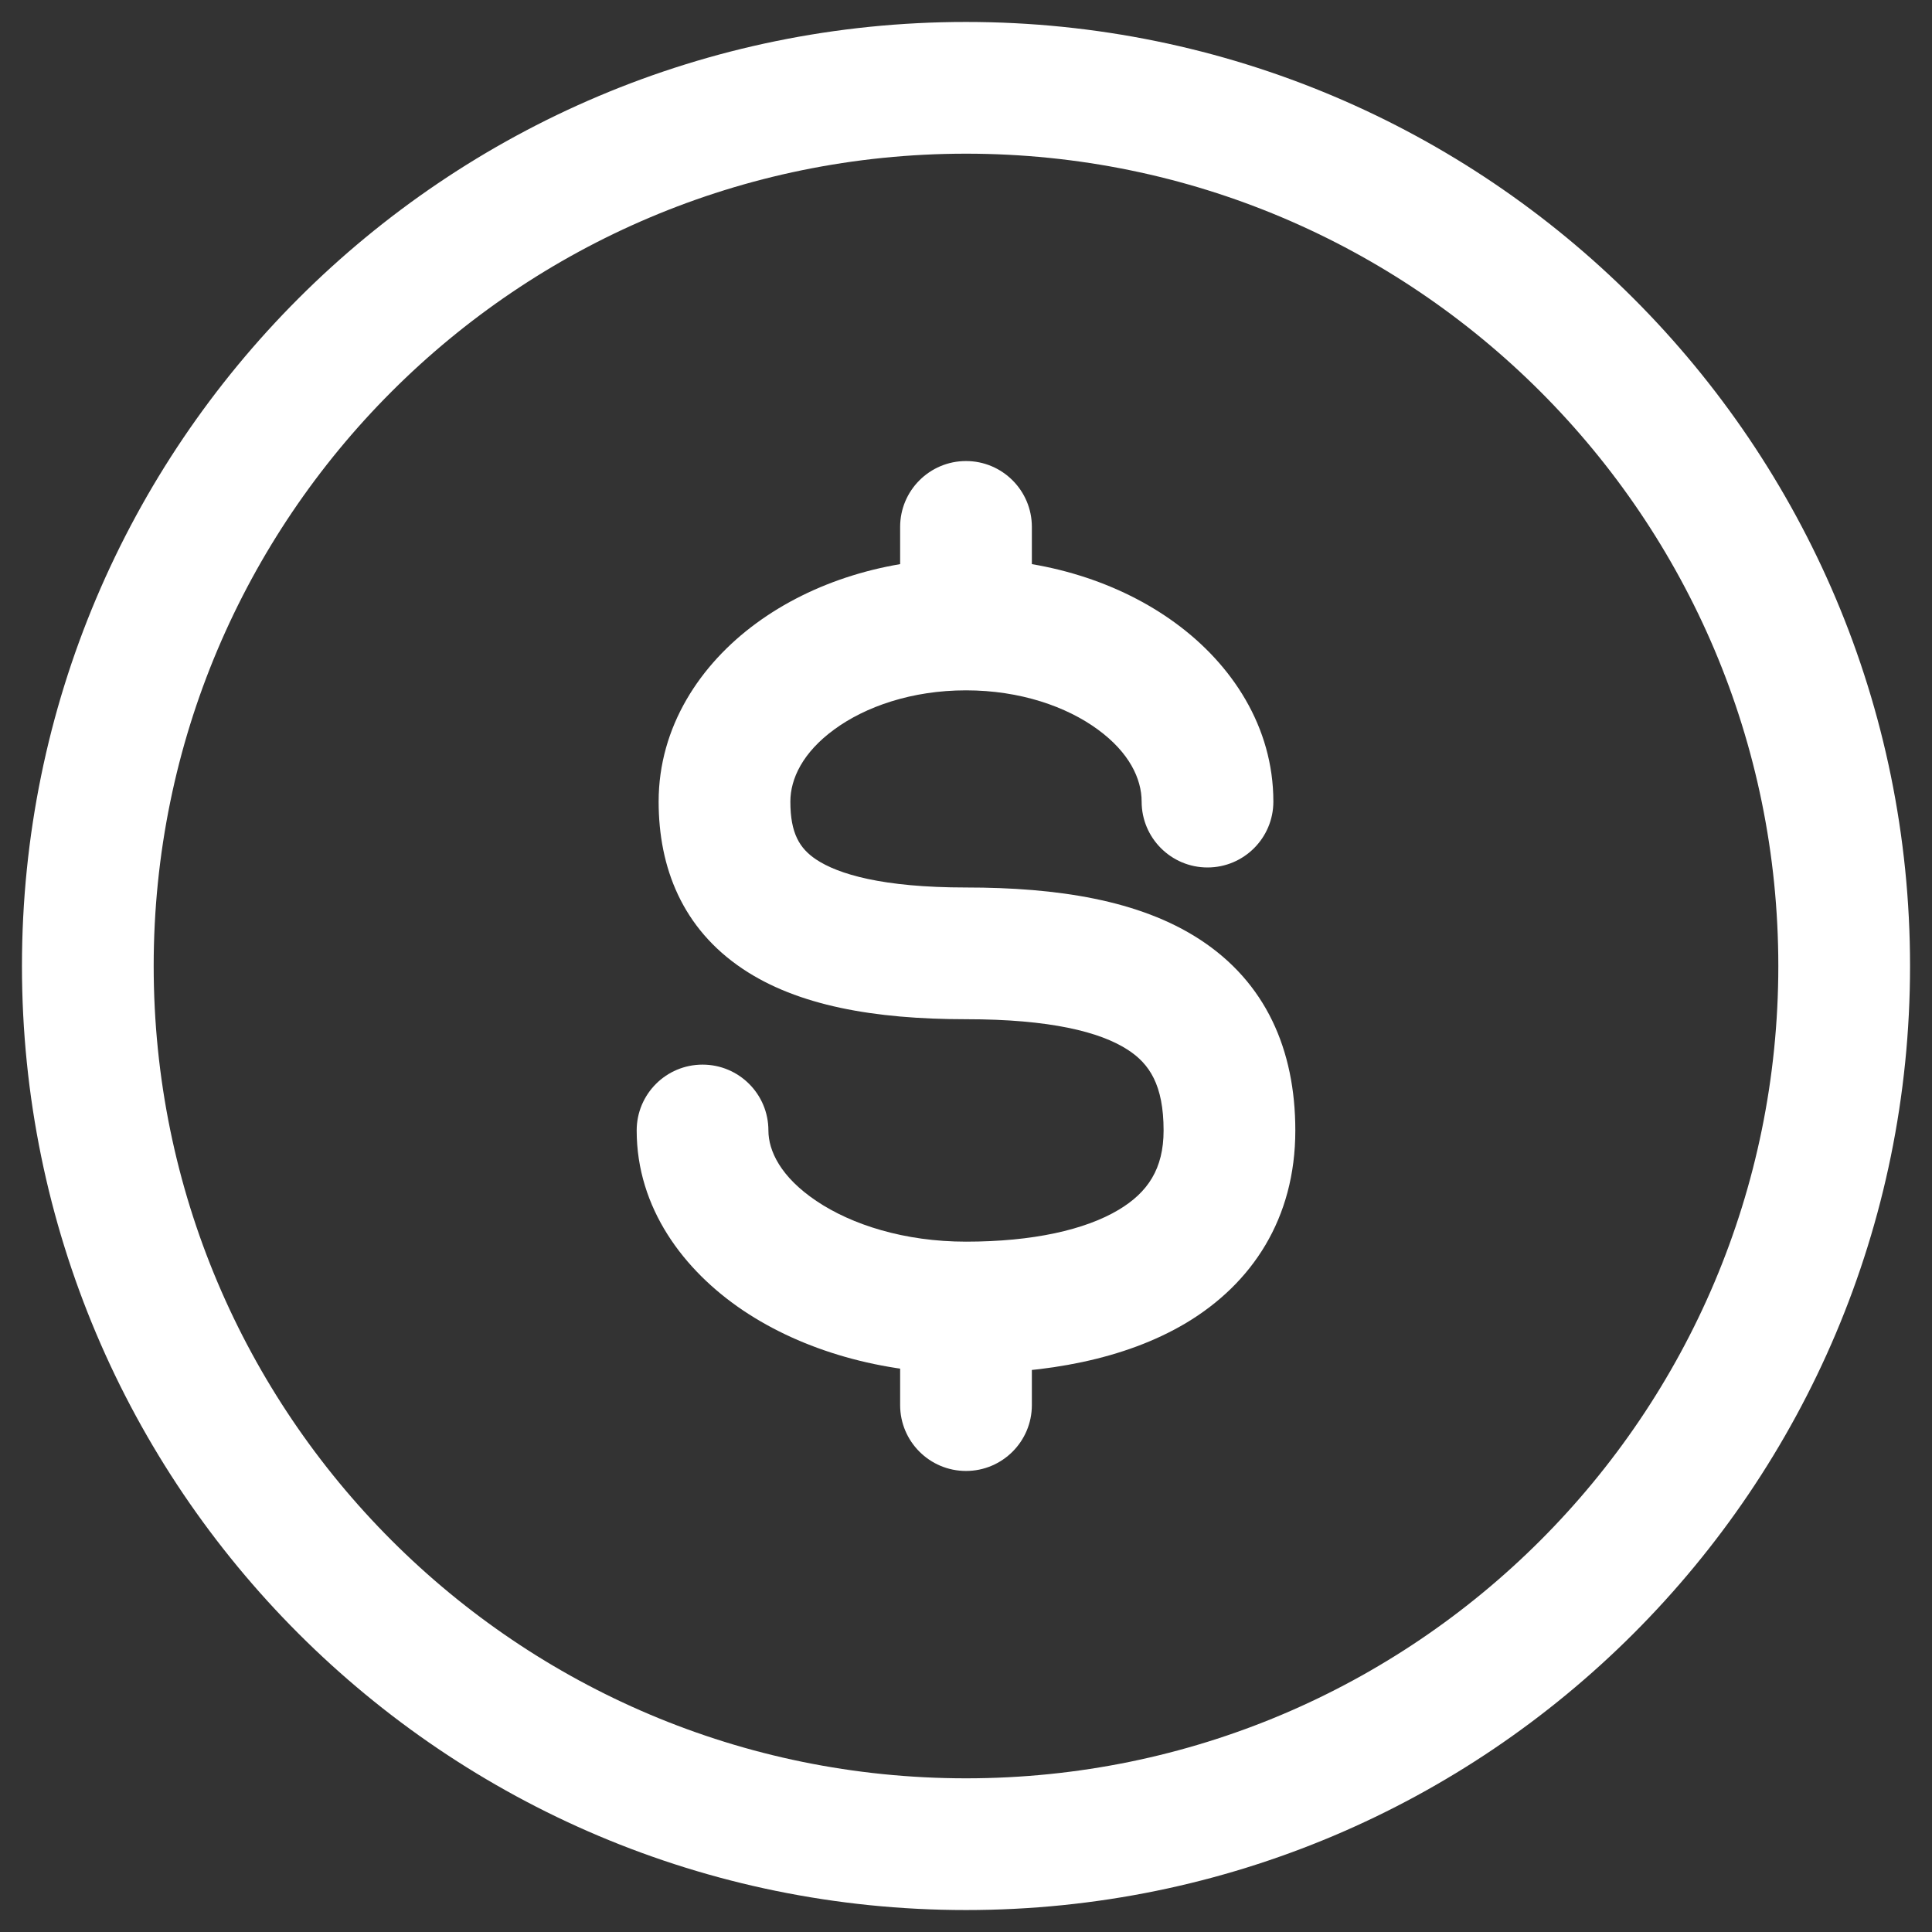
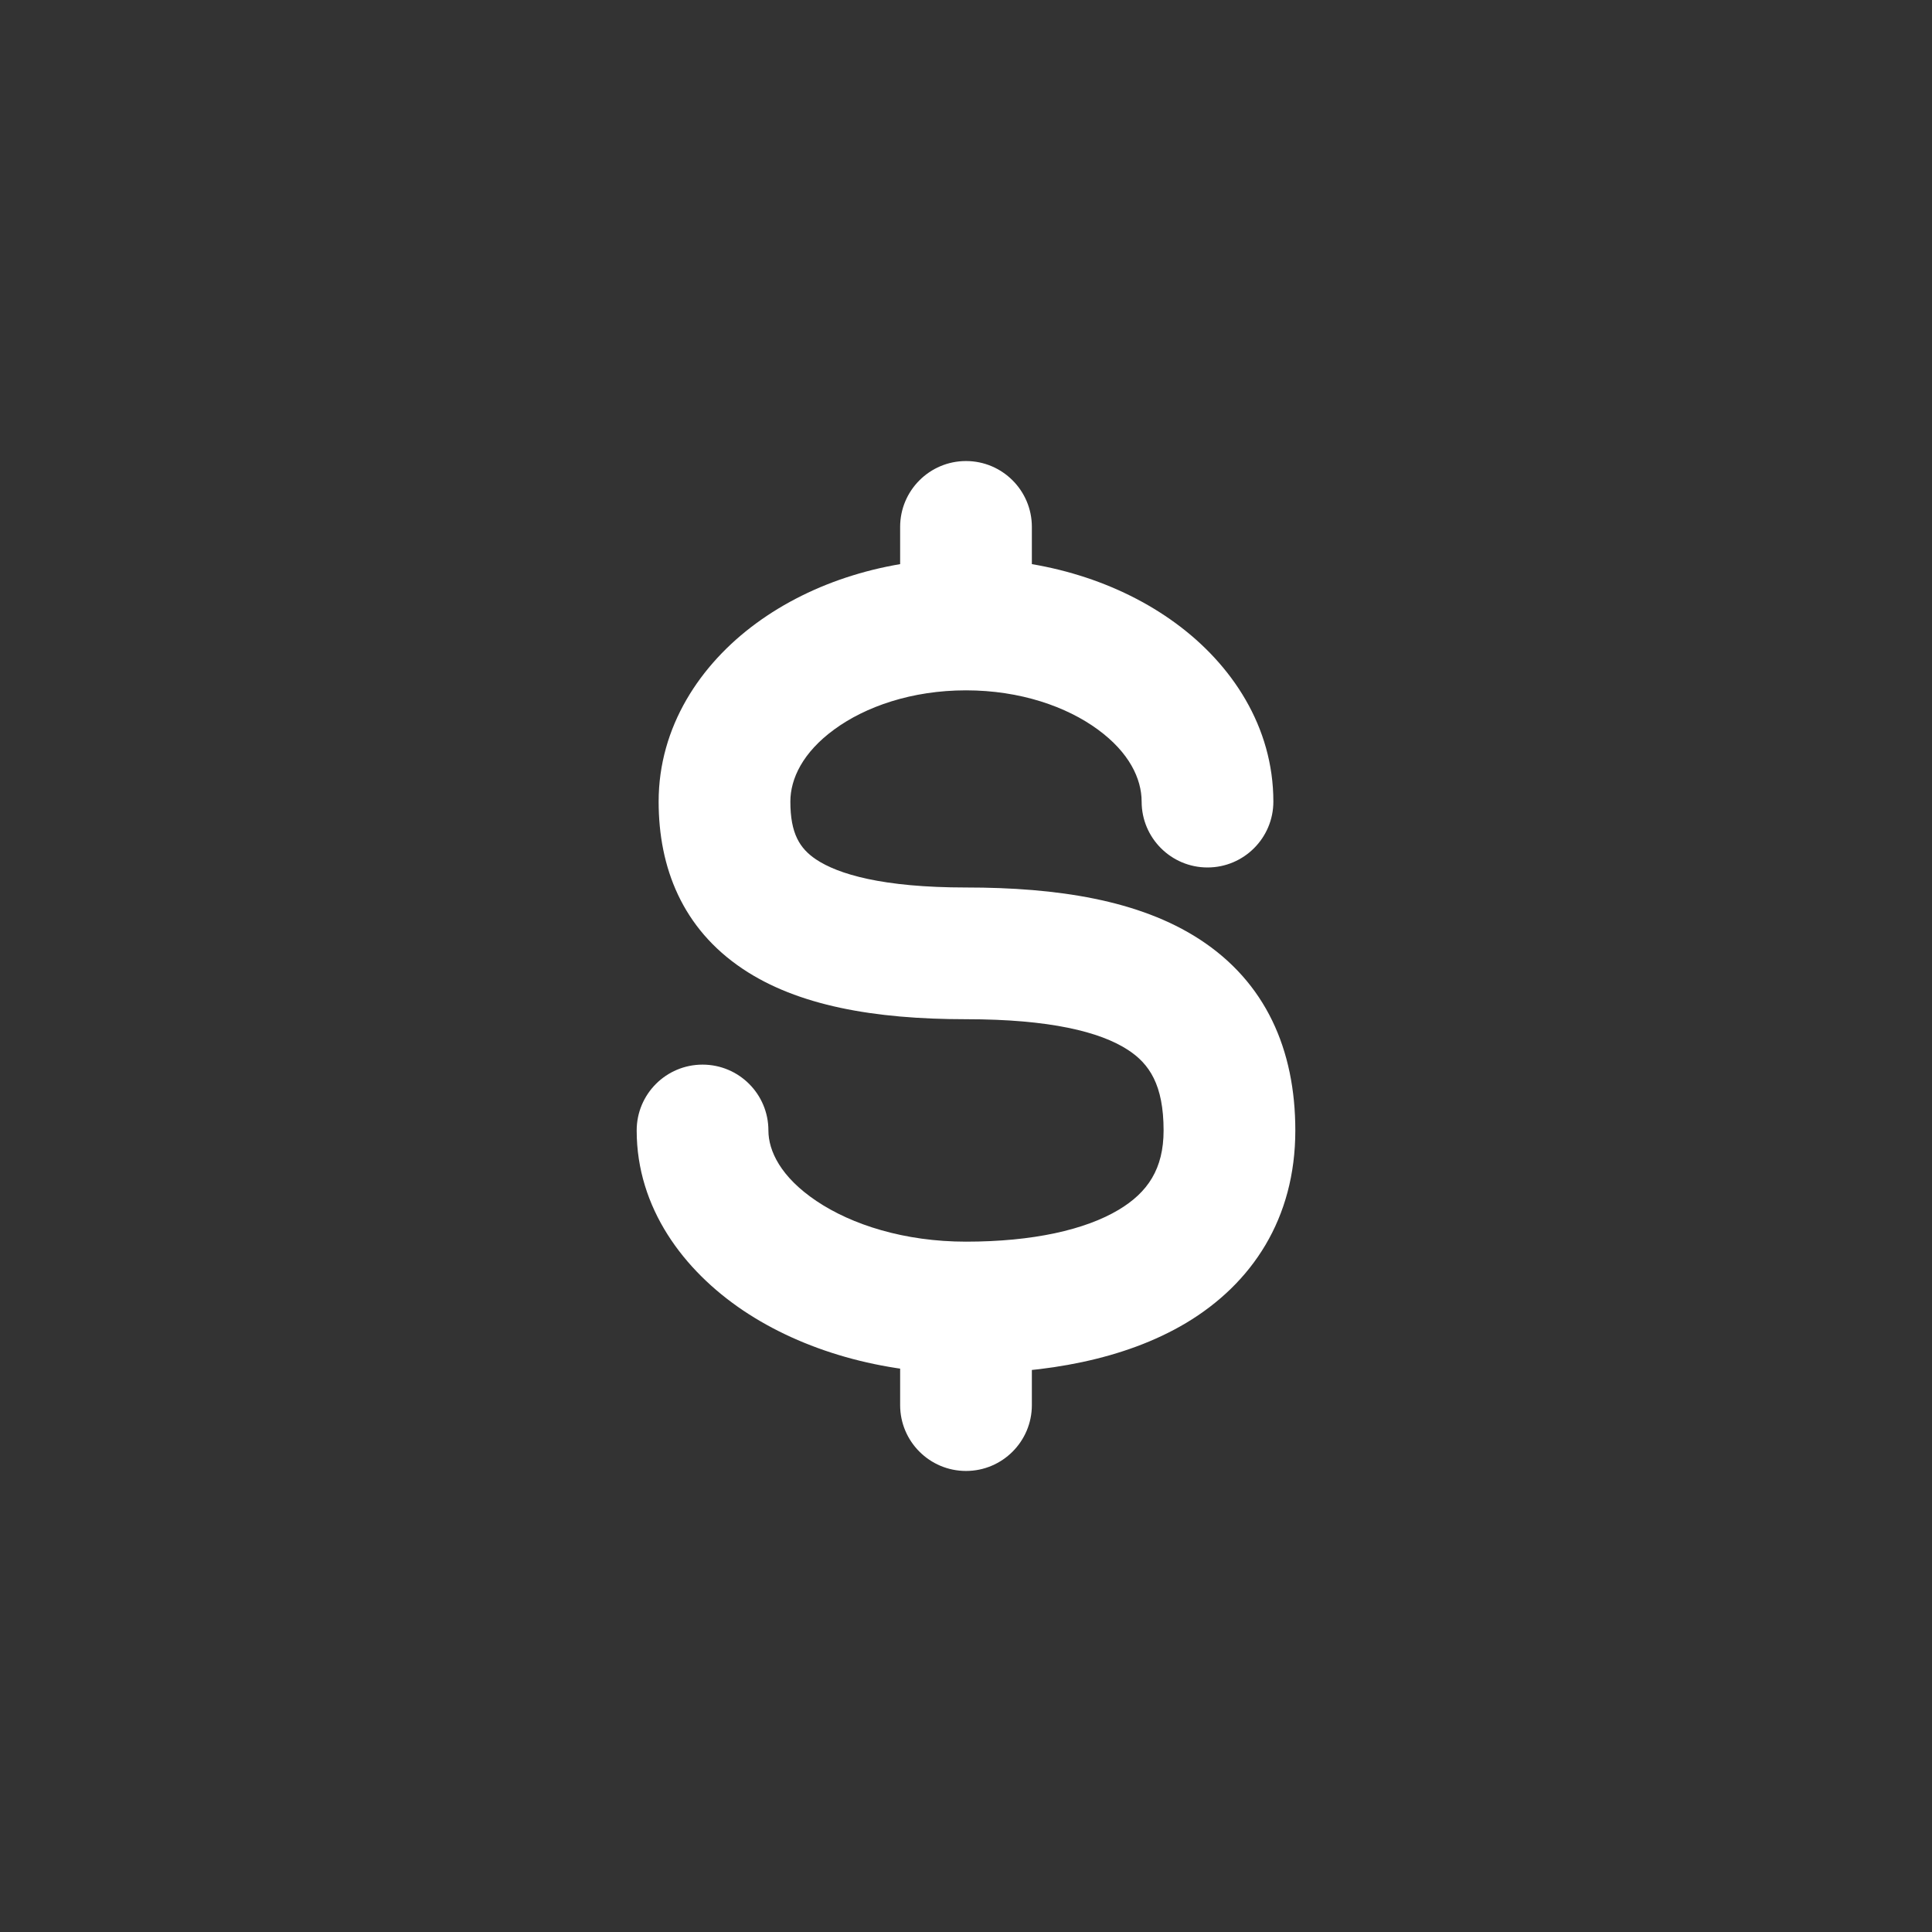
<svg xmlns="http://www.w3.org/2000/svg" width="22" height="22" viewBox="0 0 22 22" fill="none">
  <rect x="0" y="0" width="22" height="22" fill="#333333" stroke="none" />
-   <path d="M21 11C21 16.523 16.523 21 11 21C5.477 21 1 16.523 1 11C1 5.477 5.477 1 11 1C16.523 1 21 5.477 21 11Z" stroke="white" stroke-width="1.5" />
-   <path d="M13 9.128C13 9.542 13.336 9.878 13.75 9.878C14.164 9.878 14.5 9.542 14.5 9.128H13.75H13ZM8.75 12.873C8.75 12.458 8.414 12.123 8 12.123C7.586 12.123 7.25 12.458 7.25 12.873H8H8.75ZM11.75 6C11.75 5.586 11.414 5.25 11 5.25C10.586 5.25 10.25 5.586 10.25 6L11 6L11.75 6ZM10.25 16C10.25 16.414 10.586 16.75 11 16.75C11.414 16.75 11.75 16.414 11.75 16H11H10.25ZM11 10.856V10.106C10.048 10.106 9.543 9.954 9.292 9.786C9.106 9.661 9 9.491 9 9.128H8.25H7.5C7.5 9.878 7.769 10.572 8.458 11.033C9.082 11.451 9.952 11.606 11 11.606V10.856ZM8.25 9.128H9C9 8.867 9.142 8.568 9.499 8.307C9.855 8.046 10.383 7.861 11 7.861V7.111V6.361C10.098 6.361 9.251 6.628 8.612 7.097C7.973 7.565 7.5 8.275 7.5 9.128H8.25ZM11 7.111V7.861C11.617 7.861 12.145 8.046 12.501 8.307C12.858 8.568 13 8.867 13 9.128H13.75H14.5C14.5 8.275 14.027 7.565 13.388 7.097C12.749 6.628 11.902 6.361 11 6.361V7.111ZM14 12.873H13.25C13.25 13.308 13.071 13.578 12.737 13.777C12.357 14.004 11.761 14.139 11 14.139V14.889V15.639C11.896 15.639 12.8 15.486 13.506 15.065C14.257 14.616 14.75 13.877 14.75 12.873H14ZM11 14.889V14.139C10.3 14.139 9.7 13.947 9.297 13.676C8.889 13.402 8.75 13.104 8.75 12.873H8H7.25C7.25 13.755 7.783 14.465 8.46 14.921C9.143 15.38 10.043 15.639 11 15.639V14.889ZM11 10.856V11.606C11.958 11.606 12.528 11.75 12.842 11.954C13.088 12.113 13.25 12.354 13.25 12.873H14H14.75C14.75 11.951 14.412 11.184 13.658 10.695C12.972 10.25 12.042 10.106 11 10.106V10.856ZM11 7.111L11.75 7.111L11.75 6L11 6L10.25 6L10.25 7.111L11 7.111ZM11 14.889H10.25V16H11H11.75V14.889H11Z" fill="white" />
+   <path d="M13 9.128C13 9.542 13.336 9.878 13.75 9.878C14.164 9.878 14.5 9.542 14.5 9.128H13.75H13M8.75 12.873C8.75 12.458 8.414 12.123 8 12.123C7.586 12.123 7.25 12.458 7.25 12.873H8H8.75ZM11.75 6C11.75 5.586 11.414 5.25 11 5.25C10.586 5.25 10.25 5.586 10.25 6L11 6L11.75 6ZM10.25 16C10.25 16.414 10.586 16.75 11 16.75C11.414 16.75 11.75 16.414 11.75 16H11H10.25ZM11 10.856V10.106C10.048 10.106 9.543 9.954 9.292 9.786C9.106 9.661 9 9.491 9 9.128H8.25H7.5C7.5 9.878 7.769 10.572 8.458 11.033C9.082 11.451 9.952 11.606 11 11.606V10.856ZM8.25 9.128H9C9 8.867 9.142 8.568 9.499 8.307C9.855 8.046 10.383 7.861 11 7.861V7.111V6.361C10.098 6.361 9.251 6.628 8.612 7.097C7.973 7.565 7.5 8.275 7.5 9.128H8.25ZM11 7.111V7.861C11.617 7.861 12.145 8.046 12.501 8.307C12.858 8.568 13 8.867 13 9.128H13.75H14.5C14.5 8.275 14.027 7.565 13.388 7.097C12.749 6.628 11.902 6.361 11 6.361V7.111ZM14 12.873H13.25C13.25 13.308 13.071 13.578 12.737 13.777C12.357 14.004 11.761 14.139 11 14.139V14.889V15.639C11.896 15.639 12.8 15.486 13.506 15.065C14.257 14.616 14.75 13.877 14.75 12.873H14ZM11 14.889V14.139C10.3 14.139 9.7 13.947 9.297 13.676C8.889 13.402 8.75 13.104 8.75 12.873H8H7.25C7.25 13.755 7.783 14.465 8.46 14.921C9.143 15.38 10.043 15.639 11 15.639V14.889ZM11 10.856V11.606C11.958 11.606 12.528 11.75 12.842 11.954C13.088 12.113 13.25 12.354 13.25 12.873H14H14.75C14.75 11.951 14.412 11.184 13.658 10.695C12.972 10.25 12.042 10.106 11 10.106V10.856ZM11 7.111L11.75 7.111L11.75 6L11 6L10.25 6L10.25 7.111L11 7.111ZM11 14.889H10.25V16H11H11.75V14.889H11Z" fill="white" />
</svg>